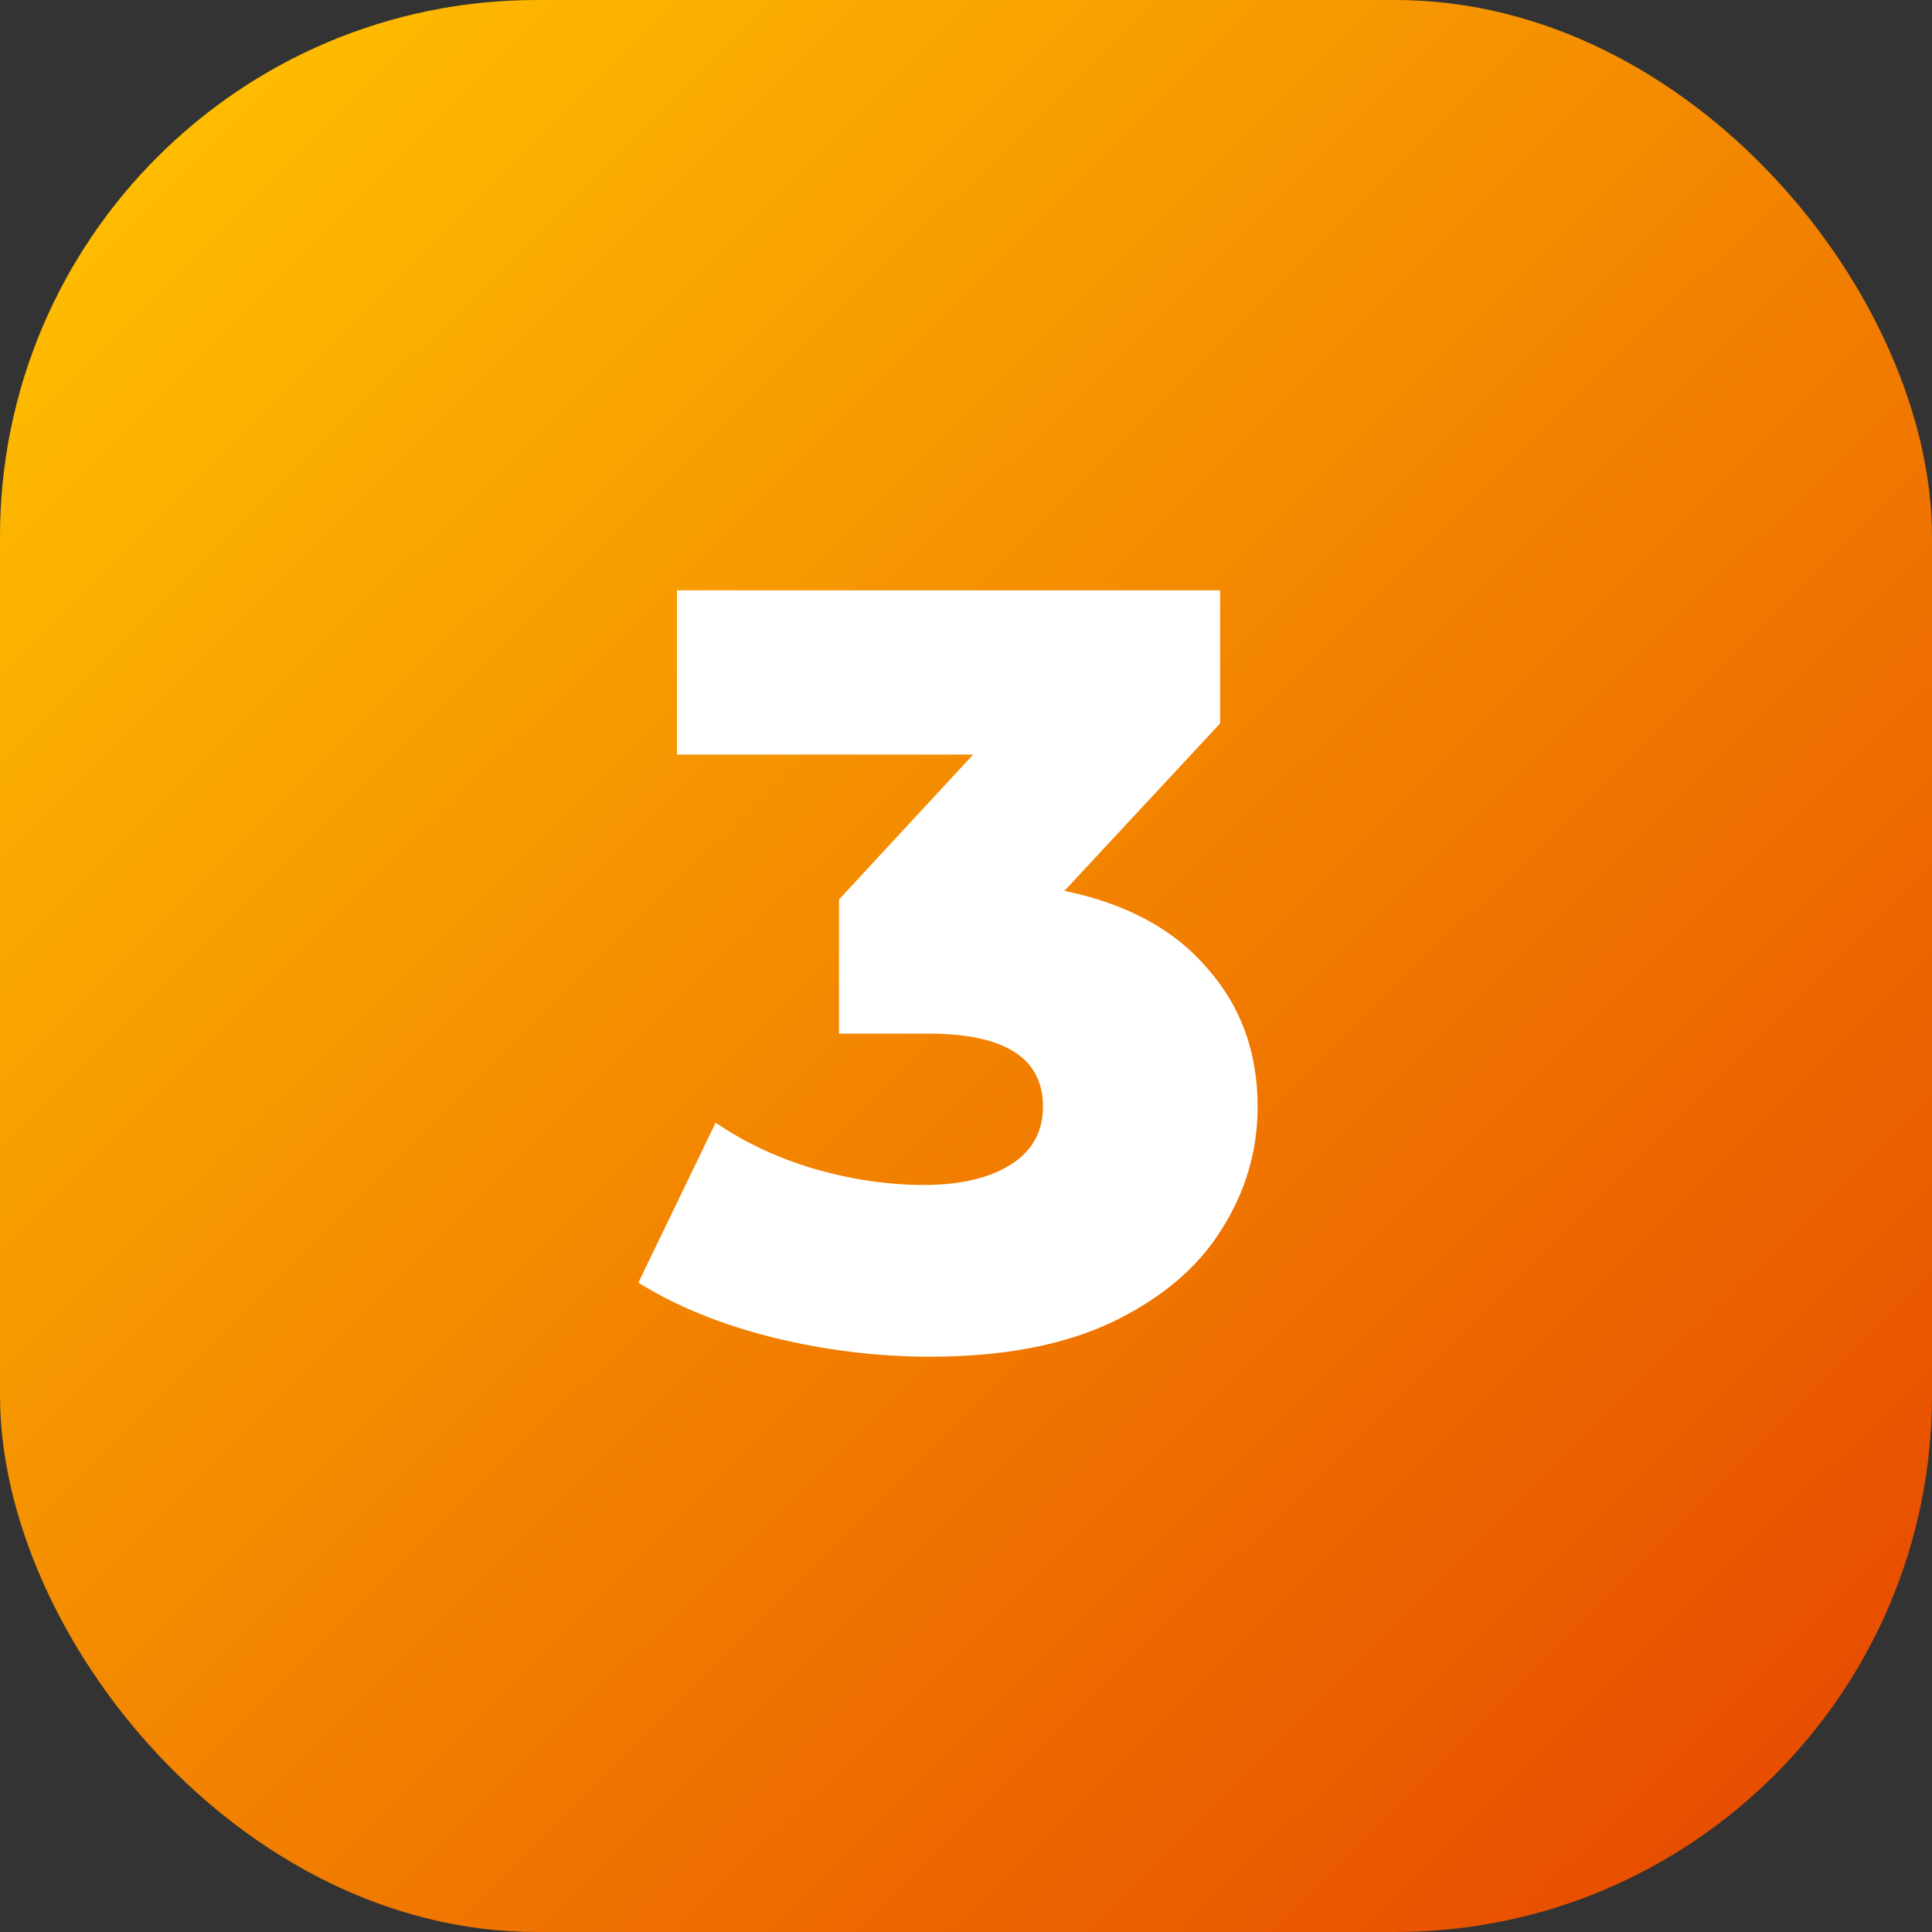
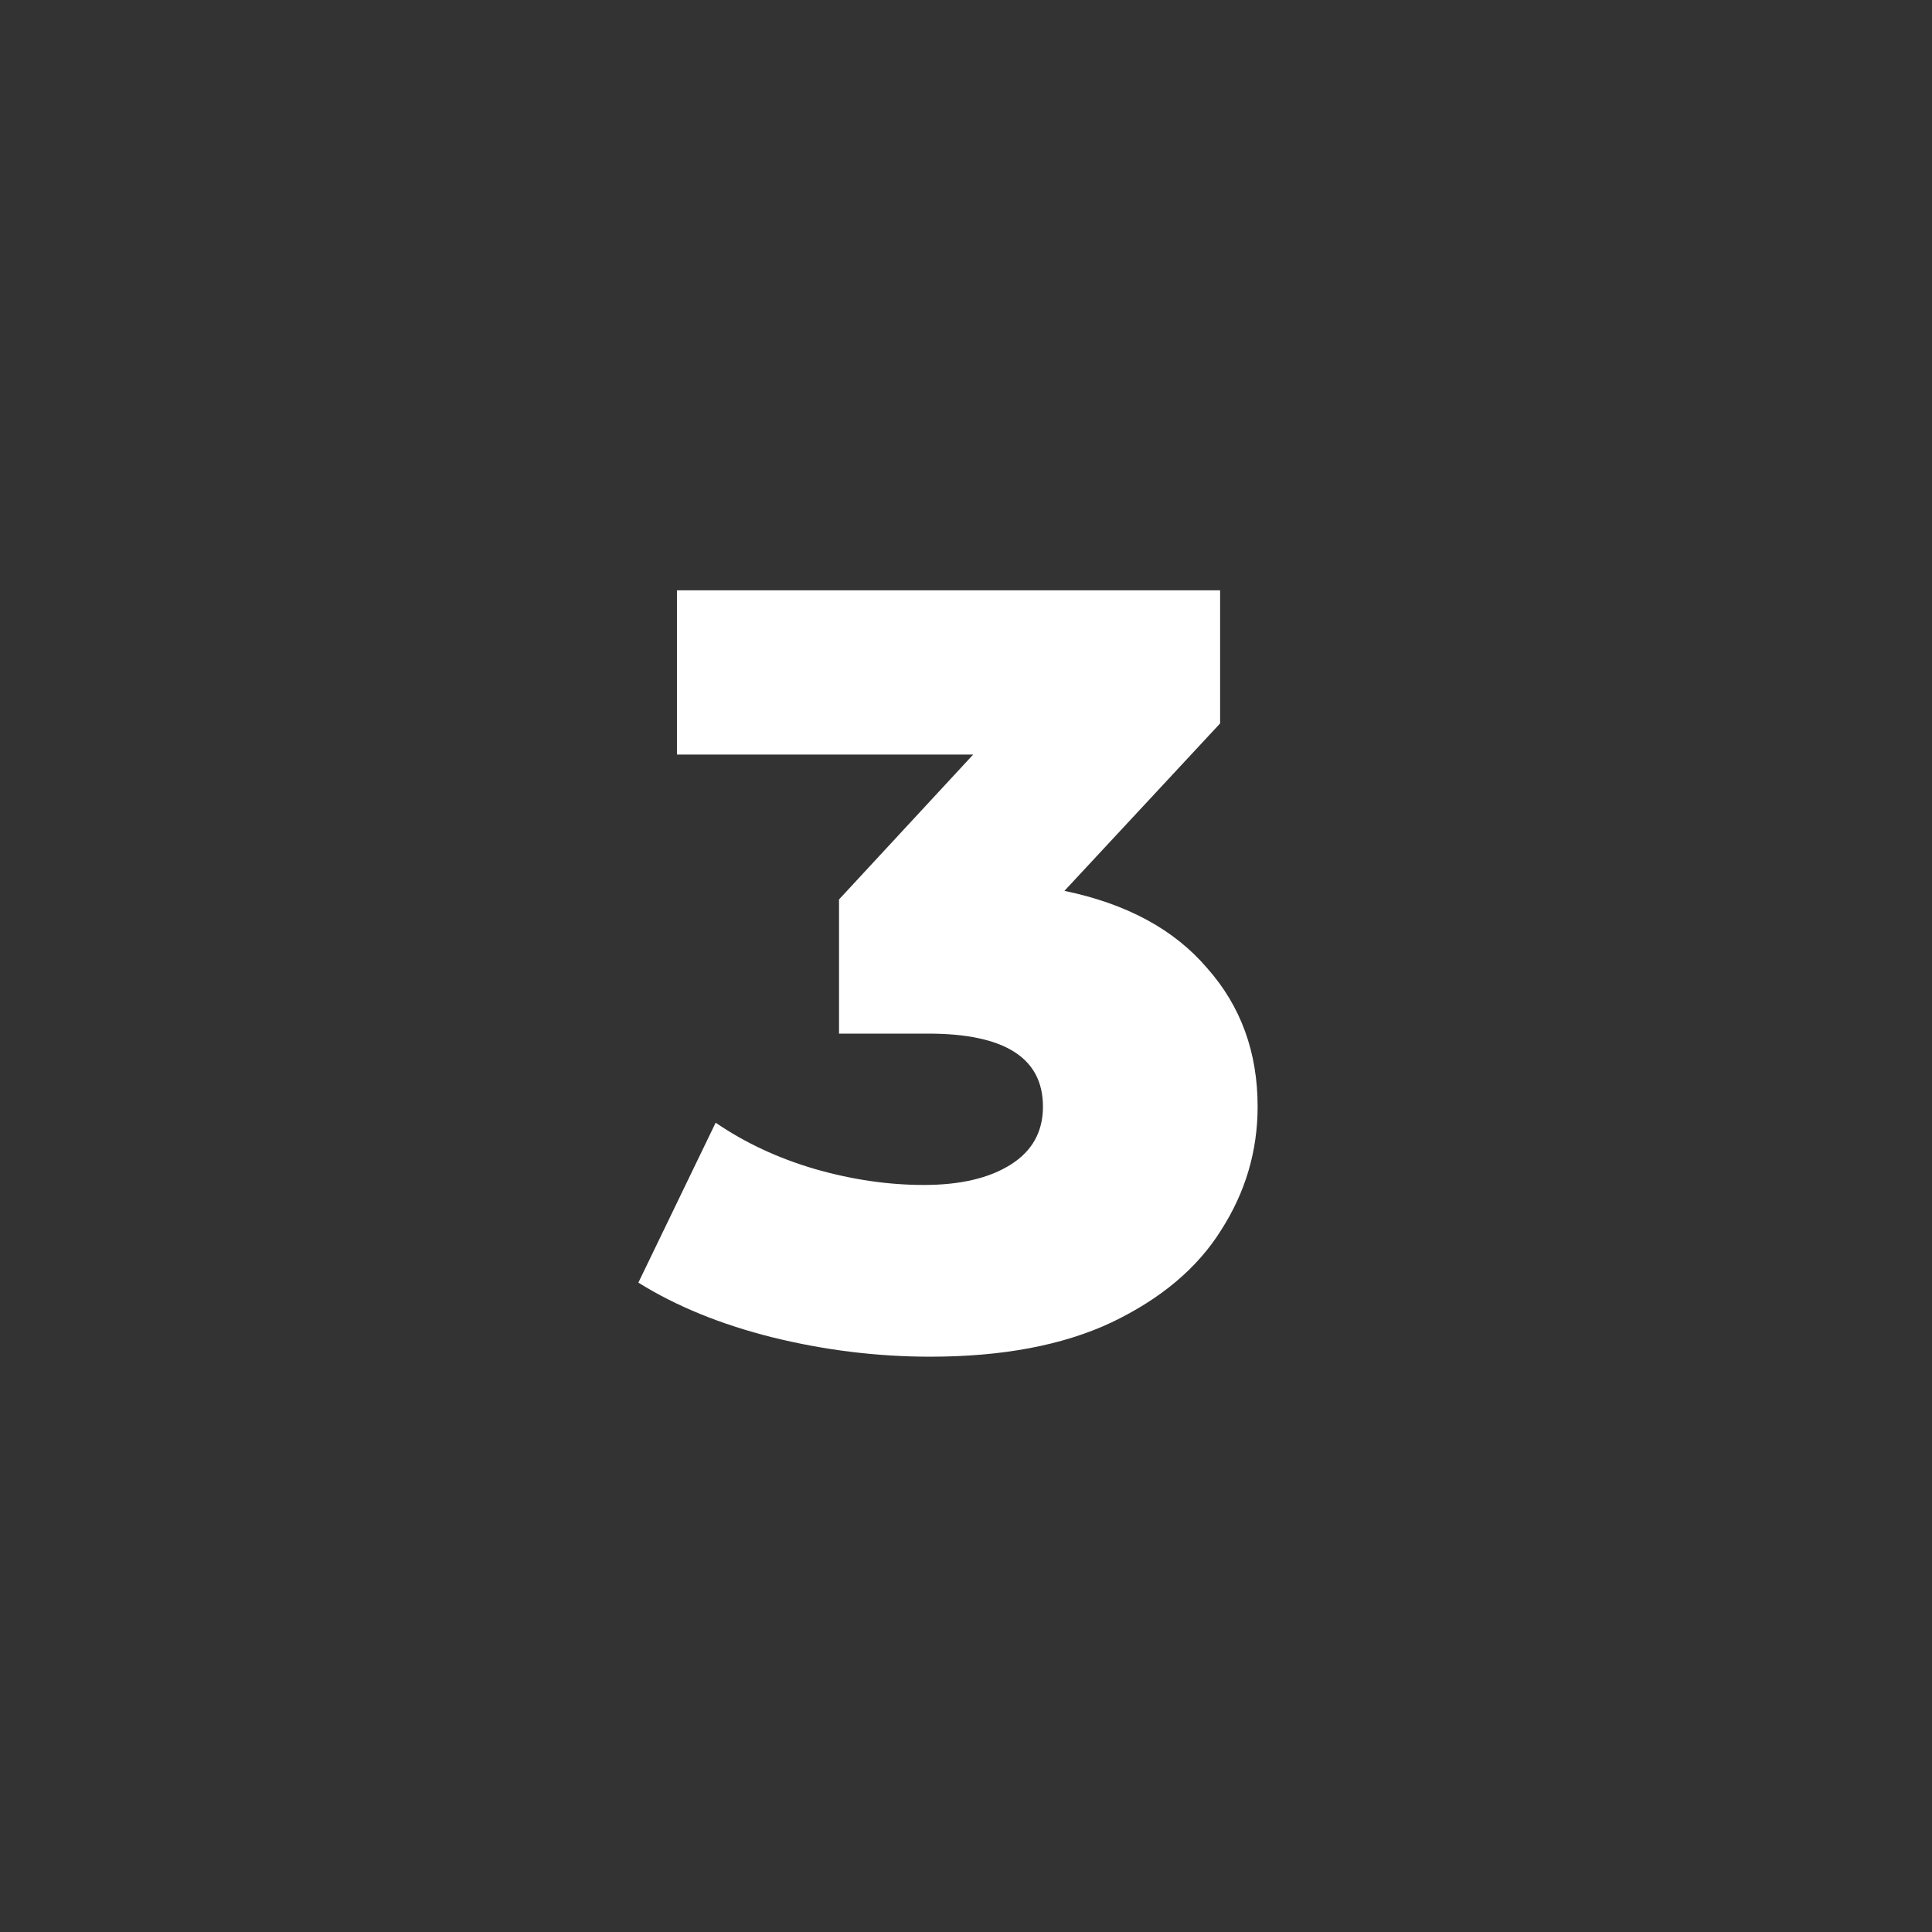
<svg xmlns="http://www.w3.org/2000/svg" width="36" height="36" viewBox="0 0 36 36" fill="none">
  <rect x="0" y="0" width="36" height="36" fill="#333333" stroke="none" />
-   <rect width="36" height="36" rx="10" fill="url(#paint0_linear)" />
  <path d="M19.834 16.6C20.994 16.84 21.881 17.32 22.494 18.04C23.121 18.747 23.434 19.607 23.434 20.62C23.434 21.447 23.208 22.213 22.755 22.92C22.314 23.627 21.634 24.2 20.715 24.64C19.808 25.067 18.681 25.28 17.334 25.28C16.348 25.28 15.368 25.16 14.395 24.92C13.434 24.68 12.601 24.34 11.895 23.9L13.335 20.92C13.881 21.293 14.495 21.58 15.175 21.78C15.868 21.98 16.548 22.08 17.215 22.08C17.895 22.08 18.434 21.953 18.834 21.7C19.235 21.447 19.434 21.087 19.434 20.62C19.434 19.713 18.721 19.26 17.294 19.26H15.634V16.76L18.134 14.06H12.614V11H22.735V13.48L19.834 16.6Z" fill="white" />
  <defs>
    <linearGradient id="paint0_linear" x1="36" y1="36" x2="1.913" y2="1.675" gradientUnits="userSpaceOnUse">
      <stop stop-color="#E54300" />
      <stop offset="1" stop-color="#FFC000" />
    </linearGradient>
  </defs>
</svg>